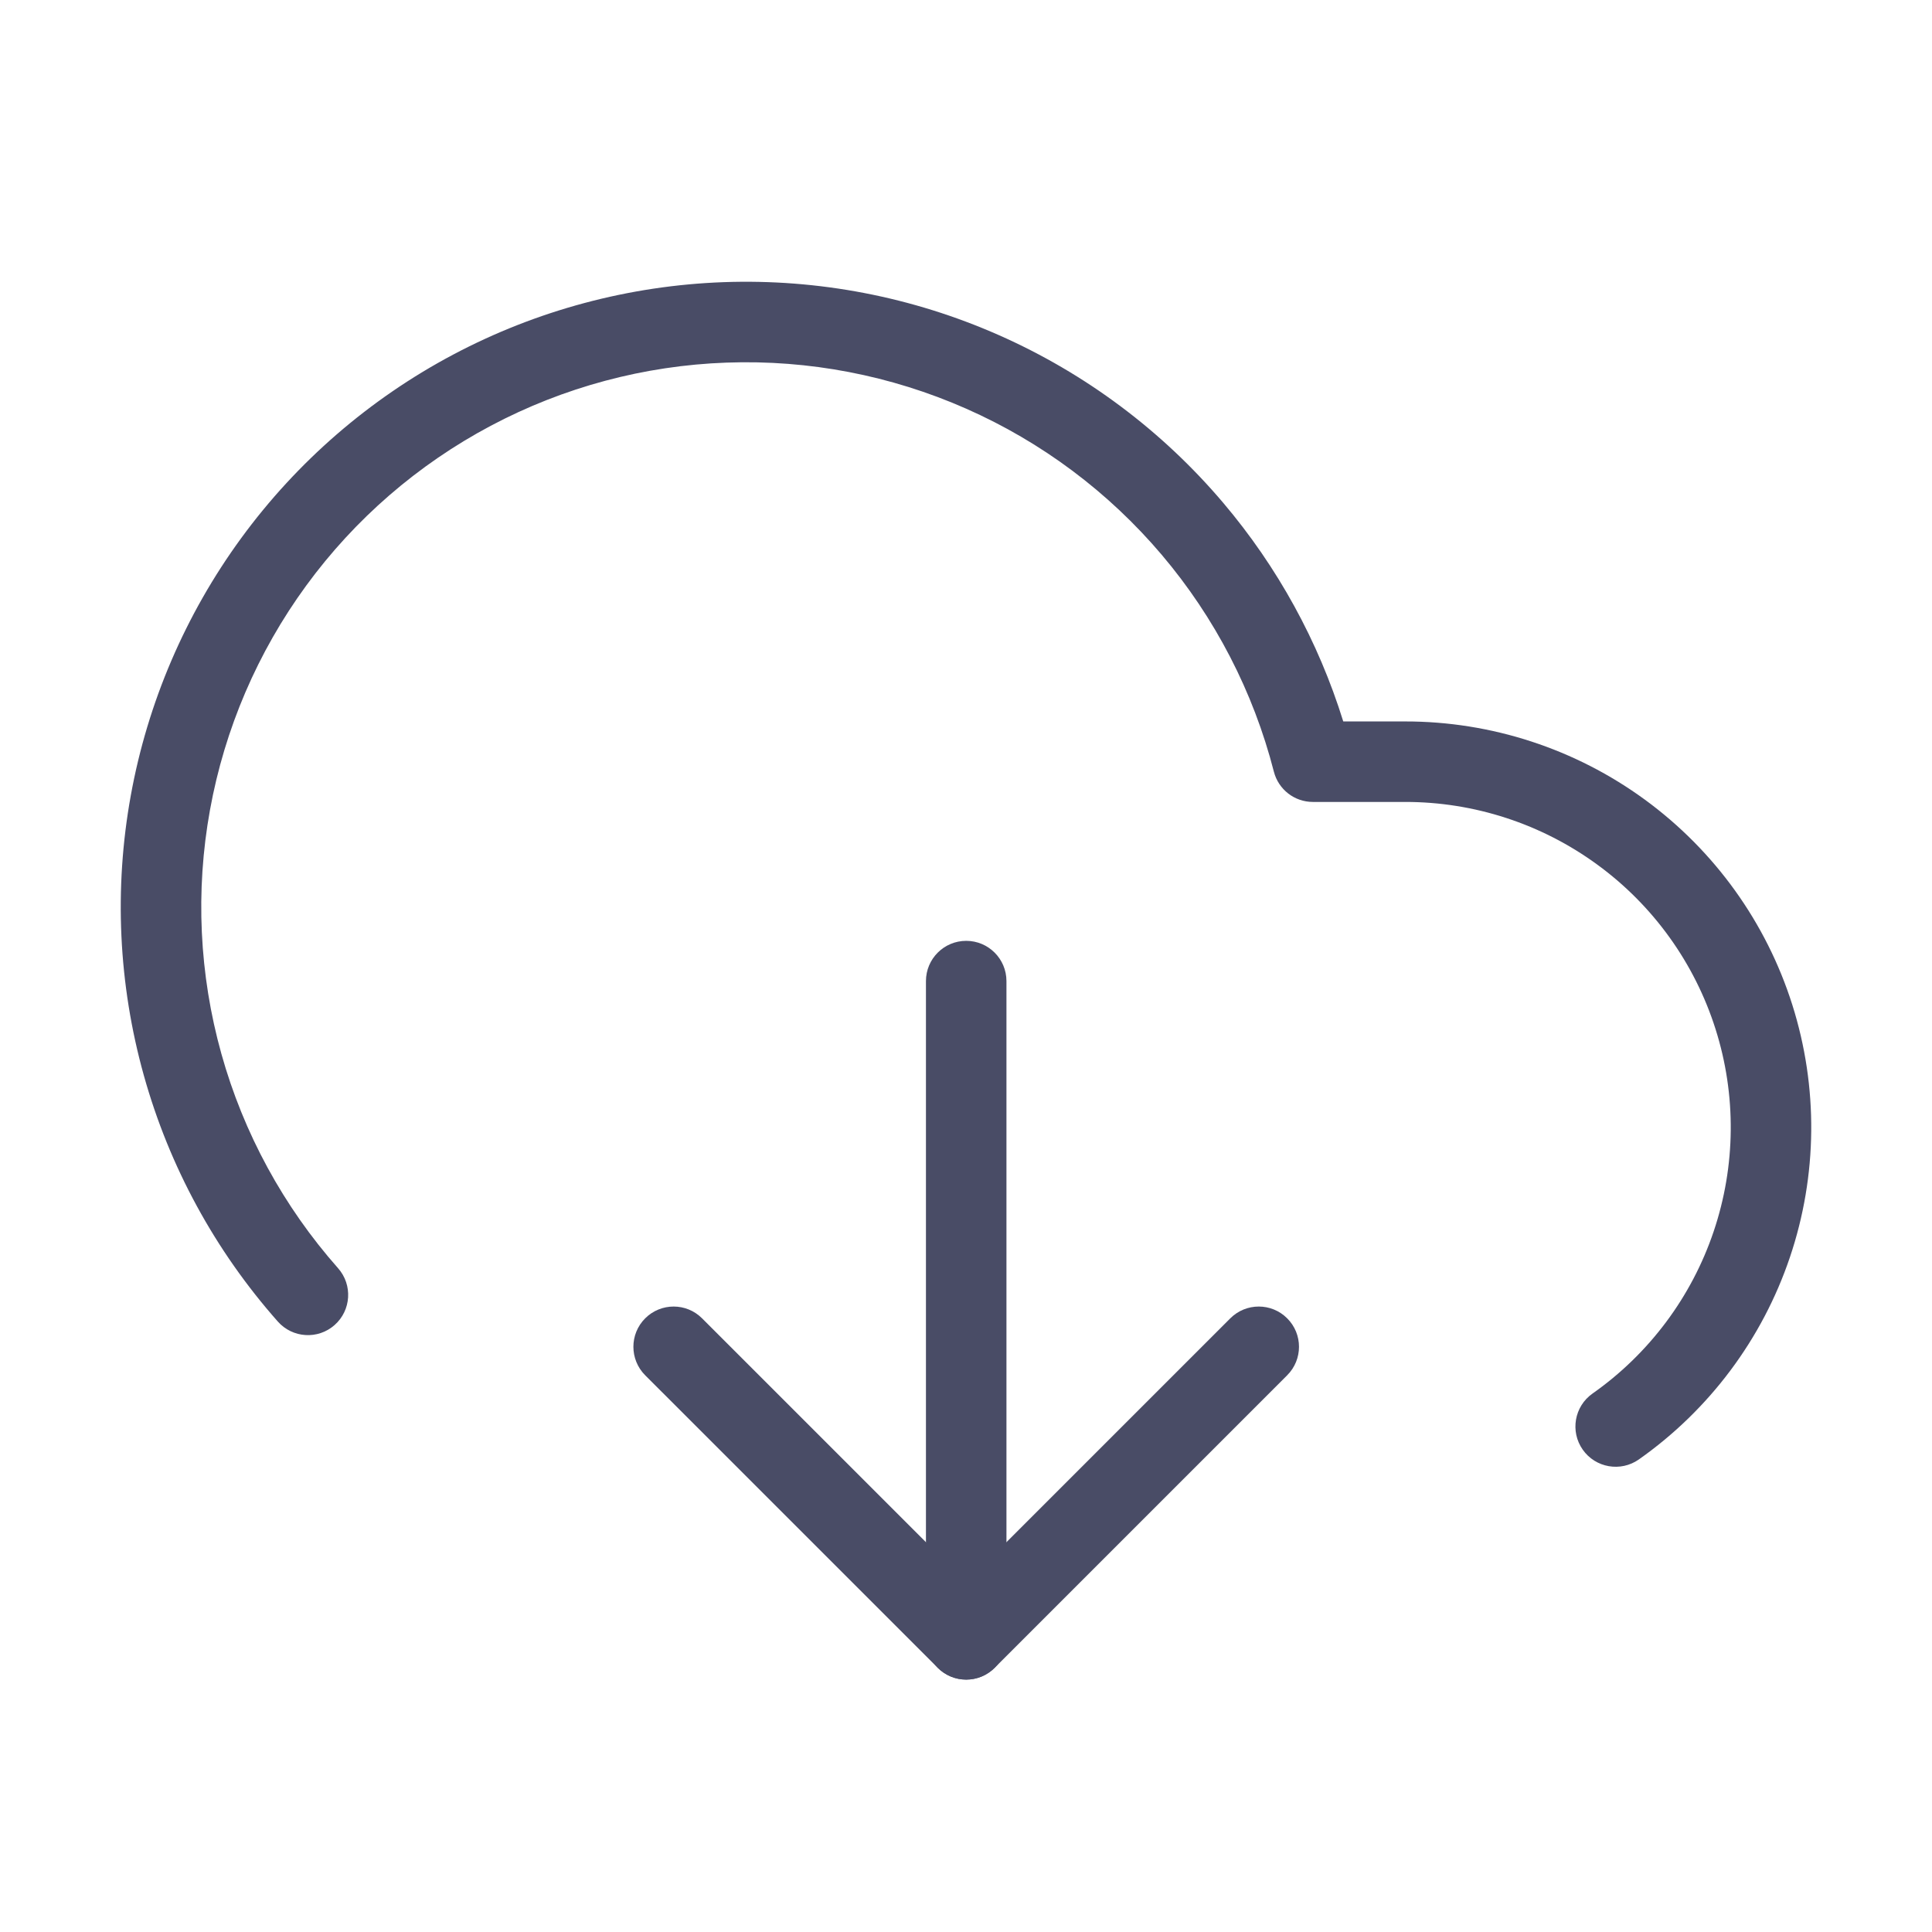
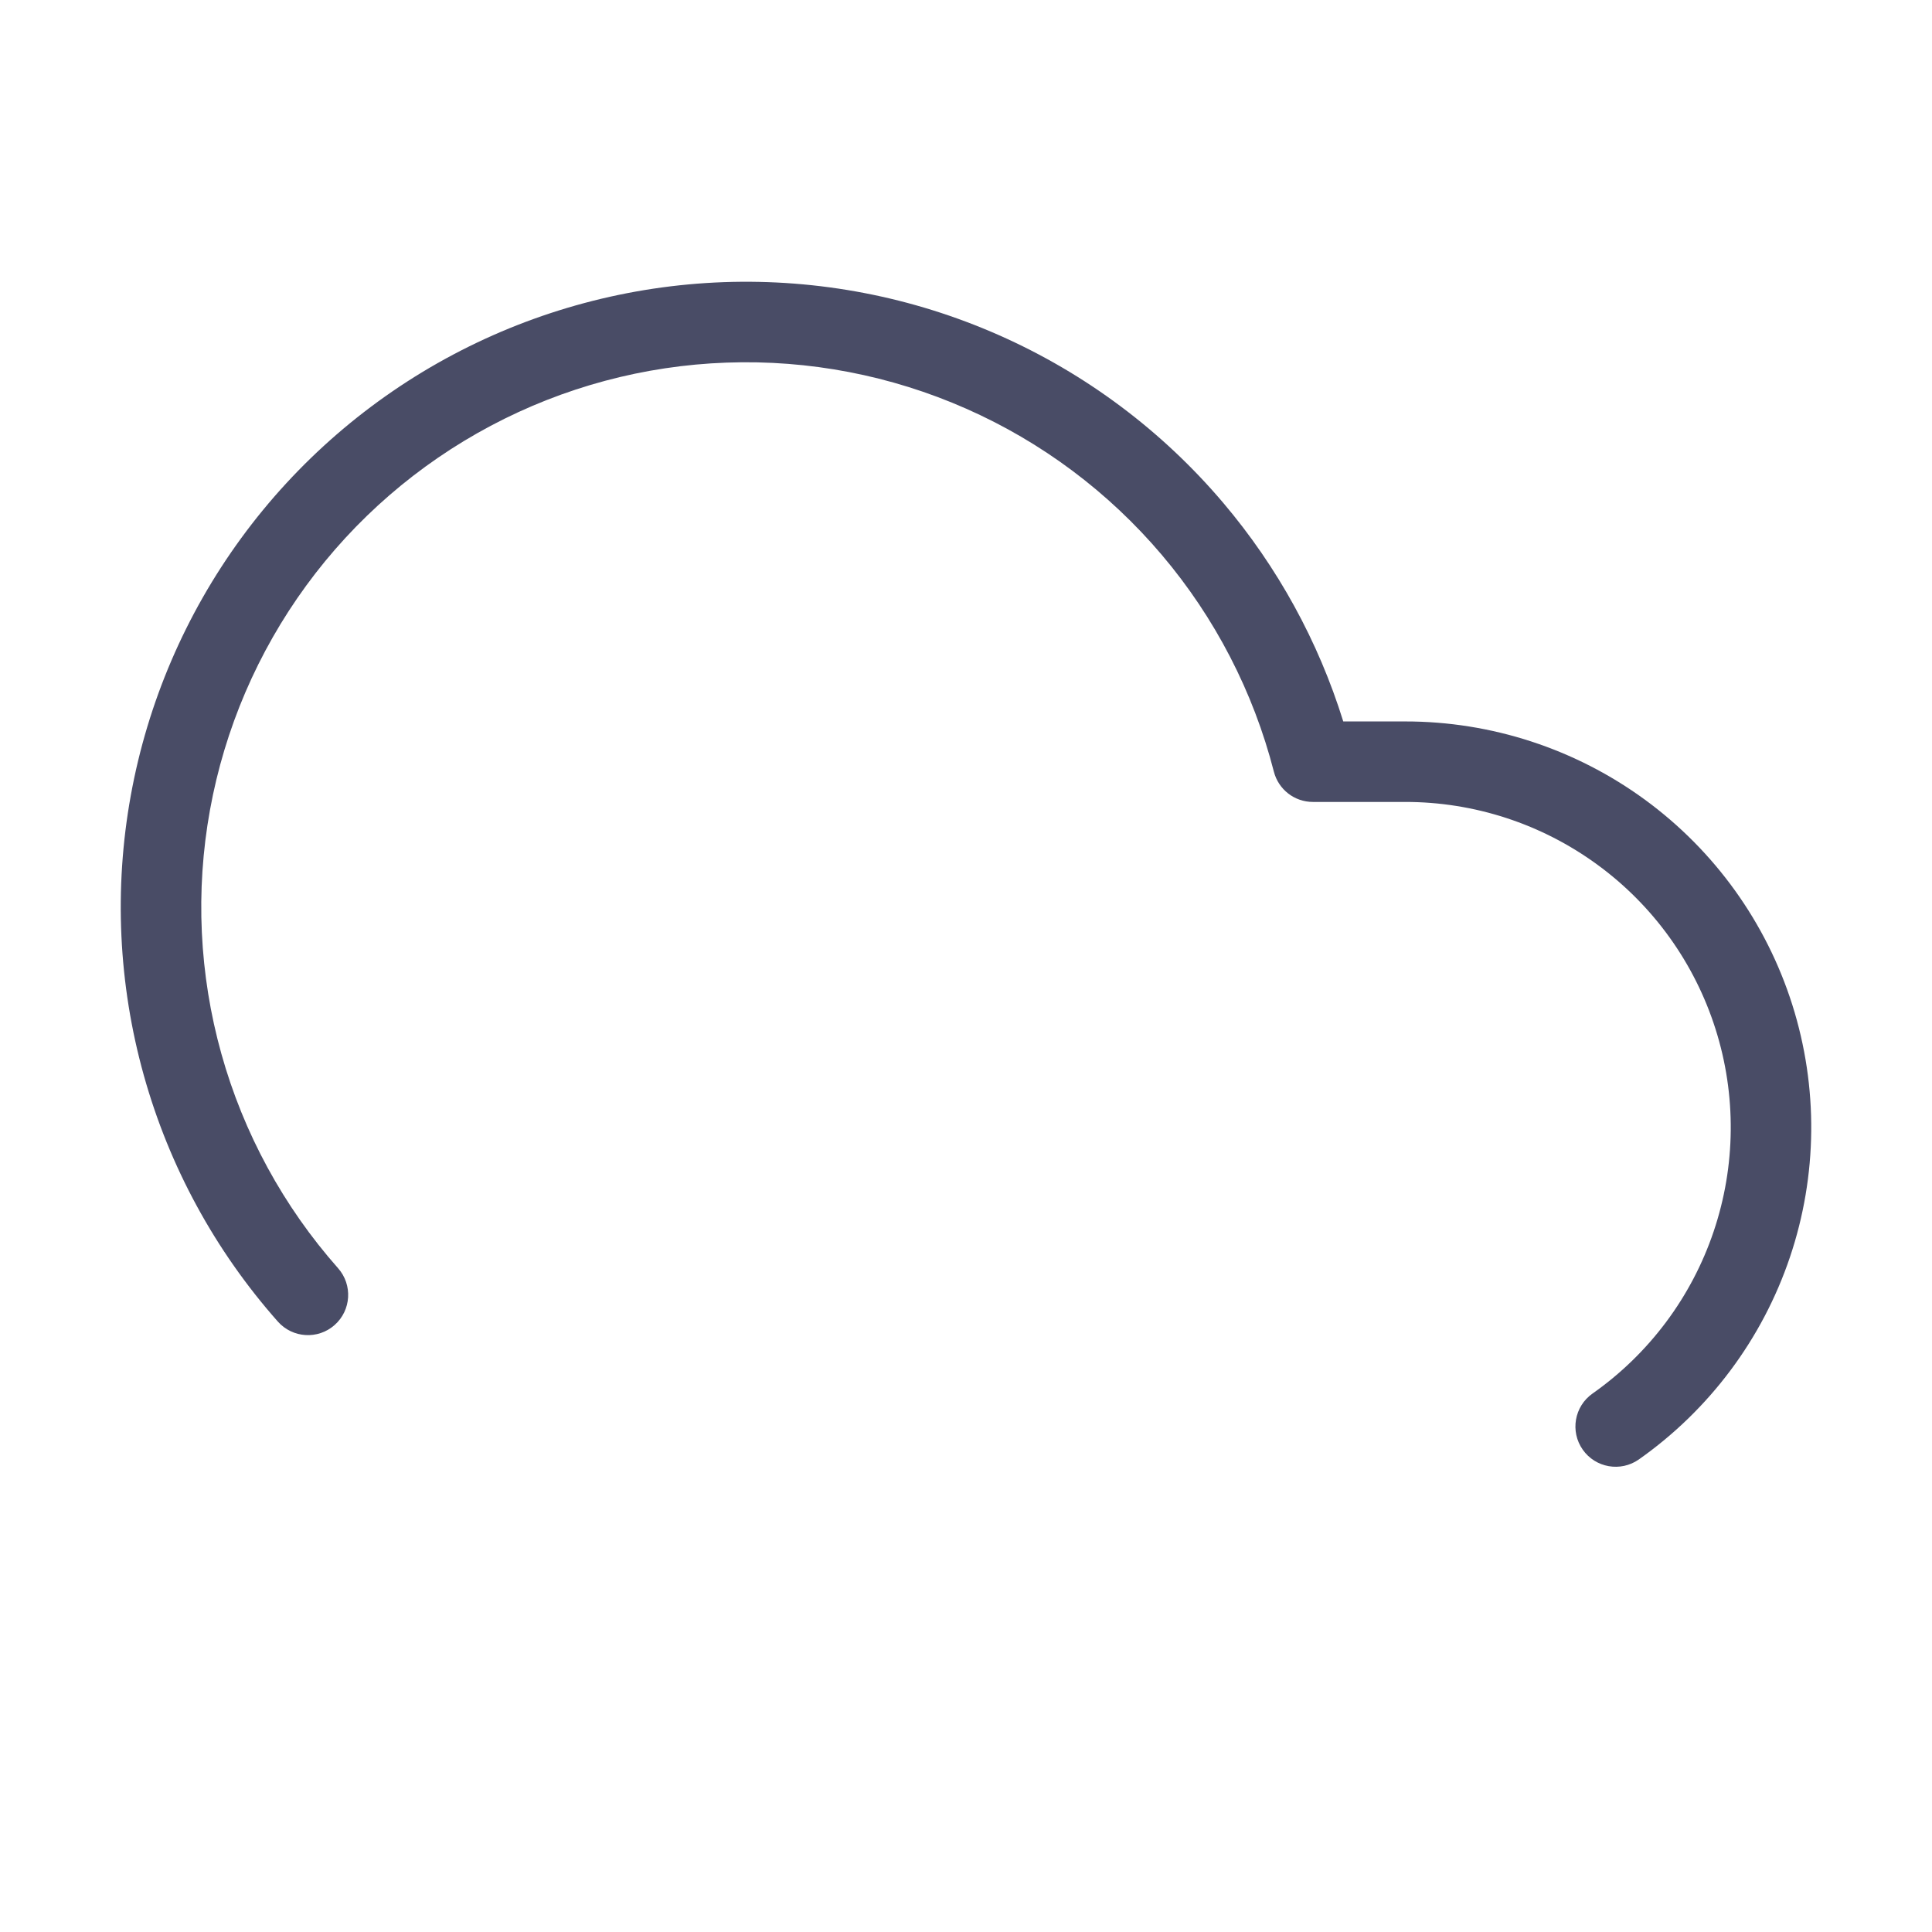
<svg xmlns="http://www.w3.org/2000/svg" width="48" height="48" viewBox="0 0 48 48" fill="none">
-   <path fill-rule="evenodd" clip-rule="evenodd" d="M16.029 32.754C16.42 32.363 17.053 32.363 17.443 32.754L24.005 39.315L30.566 32.754C30.957 32.363 31.59 32.363 31.98 32.754C32.371 33.144 32.371 33.777 31.98 34.168L24.712 41.436C24.321 41.827 23.688 41.827 23.298 41.436L16.029 34.168C15.639 33.777 15.639 33.144 16.029 32.754Z" fill="#494C66" />
-   <path fill-rule="evenodd" clip-rule="evenodd" d="M24.005 23.375C24.557 23.375 25.005 23.823 25.005 24.375V40.729C25.005 41.282 24.557 41.729 24.005 41.729C23.452 41.729 23.005 41.282 23.005 40.729V24.375C23.005 23.823 23.452 23.375 24.005 23.375Z" fill="#494C66" />
  <path fill-rule="evenodd" clip-rule="evenodd" d="M17.979 7.01C20.327 6.926 22.664 7.375 24.814 8.325C26.964 9.274 28.87 10.699 30.39 12.492C31.741 14.086 32.755 15.934 33.373 17.924L34.907 17.924C34.906 17.924 34.907 17.924 34.907 17.924M34.907 17.924C37.05 17.922 39.139 18.604 40.869 19.869C42.599 21.135 43.882 22.919 44.529 24.963C45.176 27.007 45.156 29.204 44.47 31.235C43.785 33.266 42.469 35.026 40.716 36.26C40.264 36.577 39.64 36.468 39.323 36.017C39.005 35.565 39.114 34.941 39.565 34.623C40.971 33.635 42.026 32.224 42.575 30.596C43.125 28.967 43.142 27.206 42.622 25.567C42.103 23.929 41.076 22.498 39.688 21.484C38.301 20.469 36.627 19.922 34.908 19.924H32.618C32.161 19.924 31.763 19.615 31.649 19.172C31.14 17.189 30.188 15.347 28.864 13.785C27.54 12.223 25.879 10.981 24.006 10.154C22.133 9.327 20.097 8.935 18.05 9.009C16.004 9.082 14.001 9.619 12.192 10.579C10.384 11.539 8.816 12.896 7.608 14.549C6.4 16.202 5.582 18.108 5.217 20.123C4.852 22.138 4.949 24.209 5.5 26.181C6.051 28.153 7.042 29.974 8.399 31.508C8.765 31.922 8.727 32.554 8.313 32.92C7.9 33.286 7.268 33.247 6.902 32.833C5.344 31.073 4.206 28.983 3.574 26.72C2.941 24.456 2.83 22.079 3.249 19.766C3.668 17.454 4.606 15.267 5.993 13.369C7.38 11.472 9.179 9.914 11.255 8.812C13.331 7.711 15.63 7.095 17.979 7.01" fill="#494C66" />
</svg>